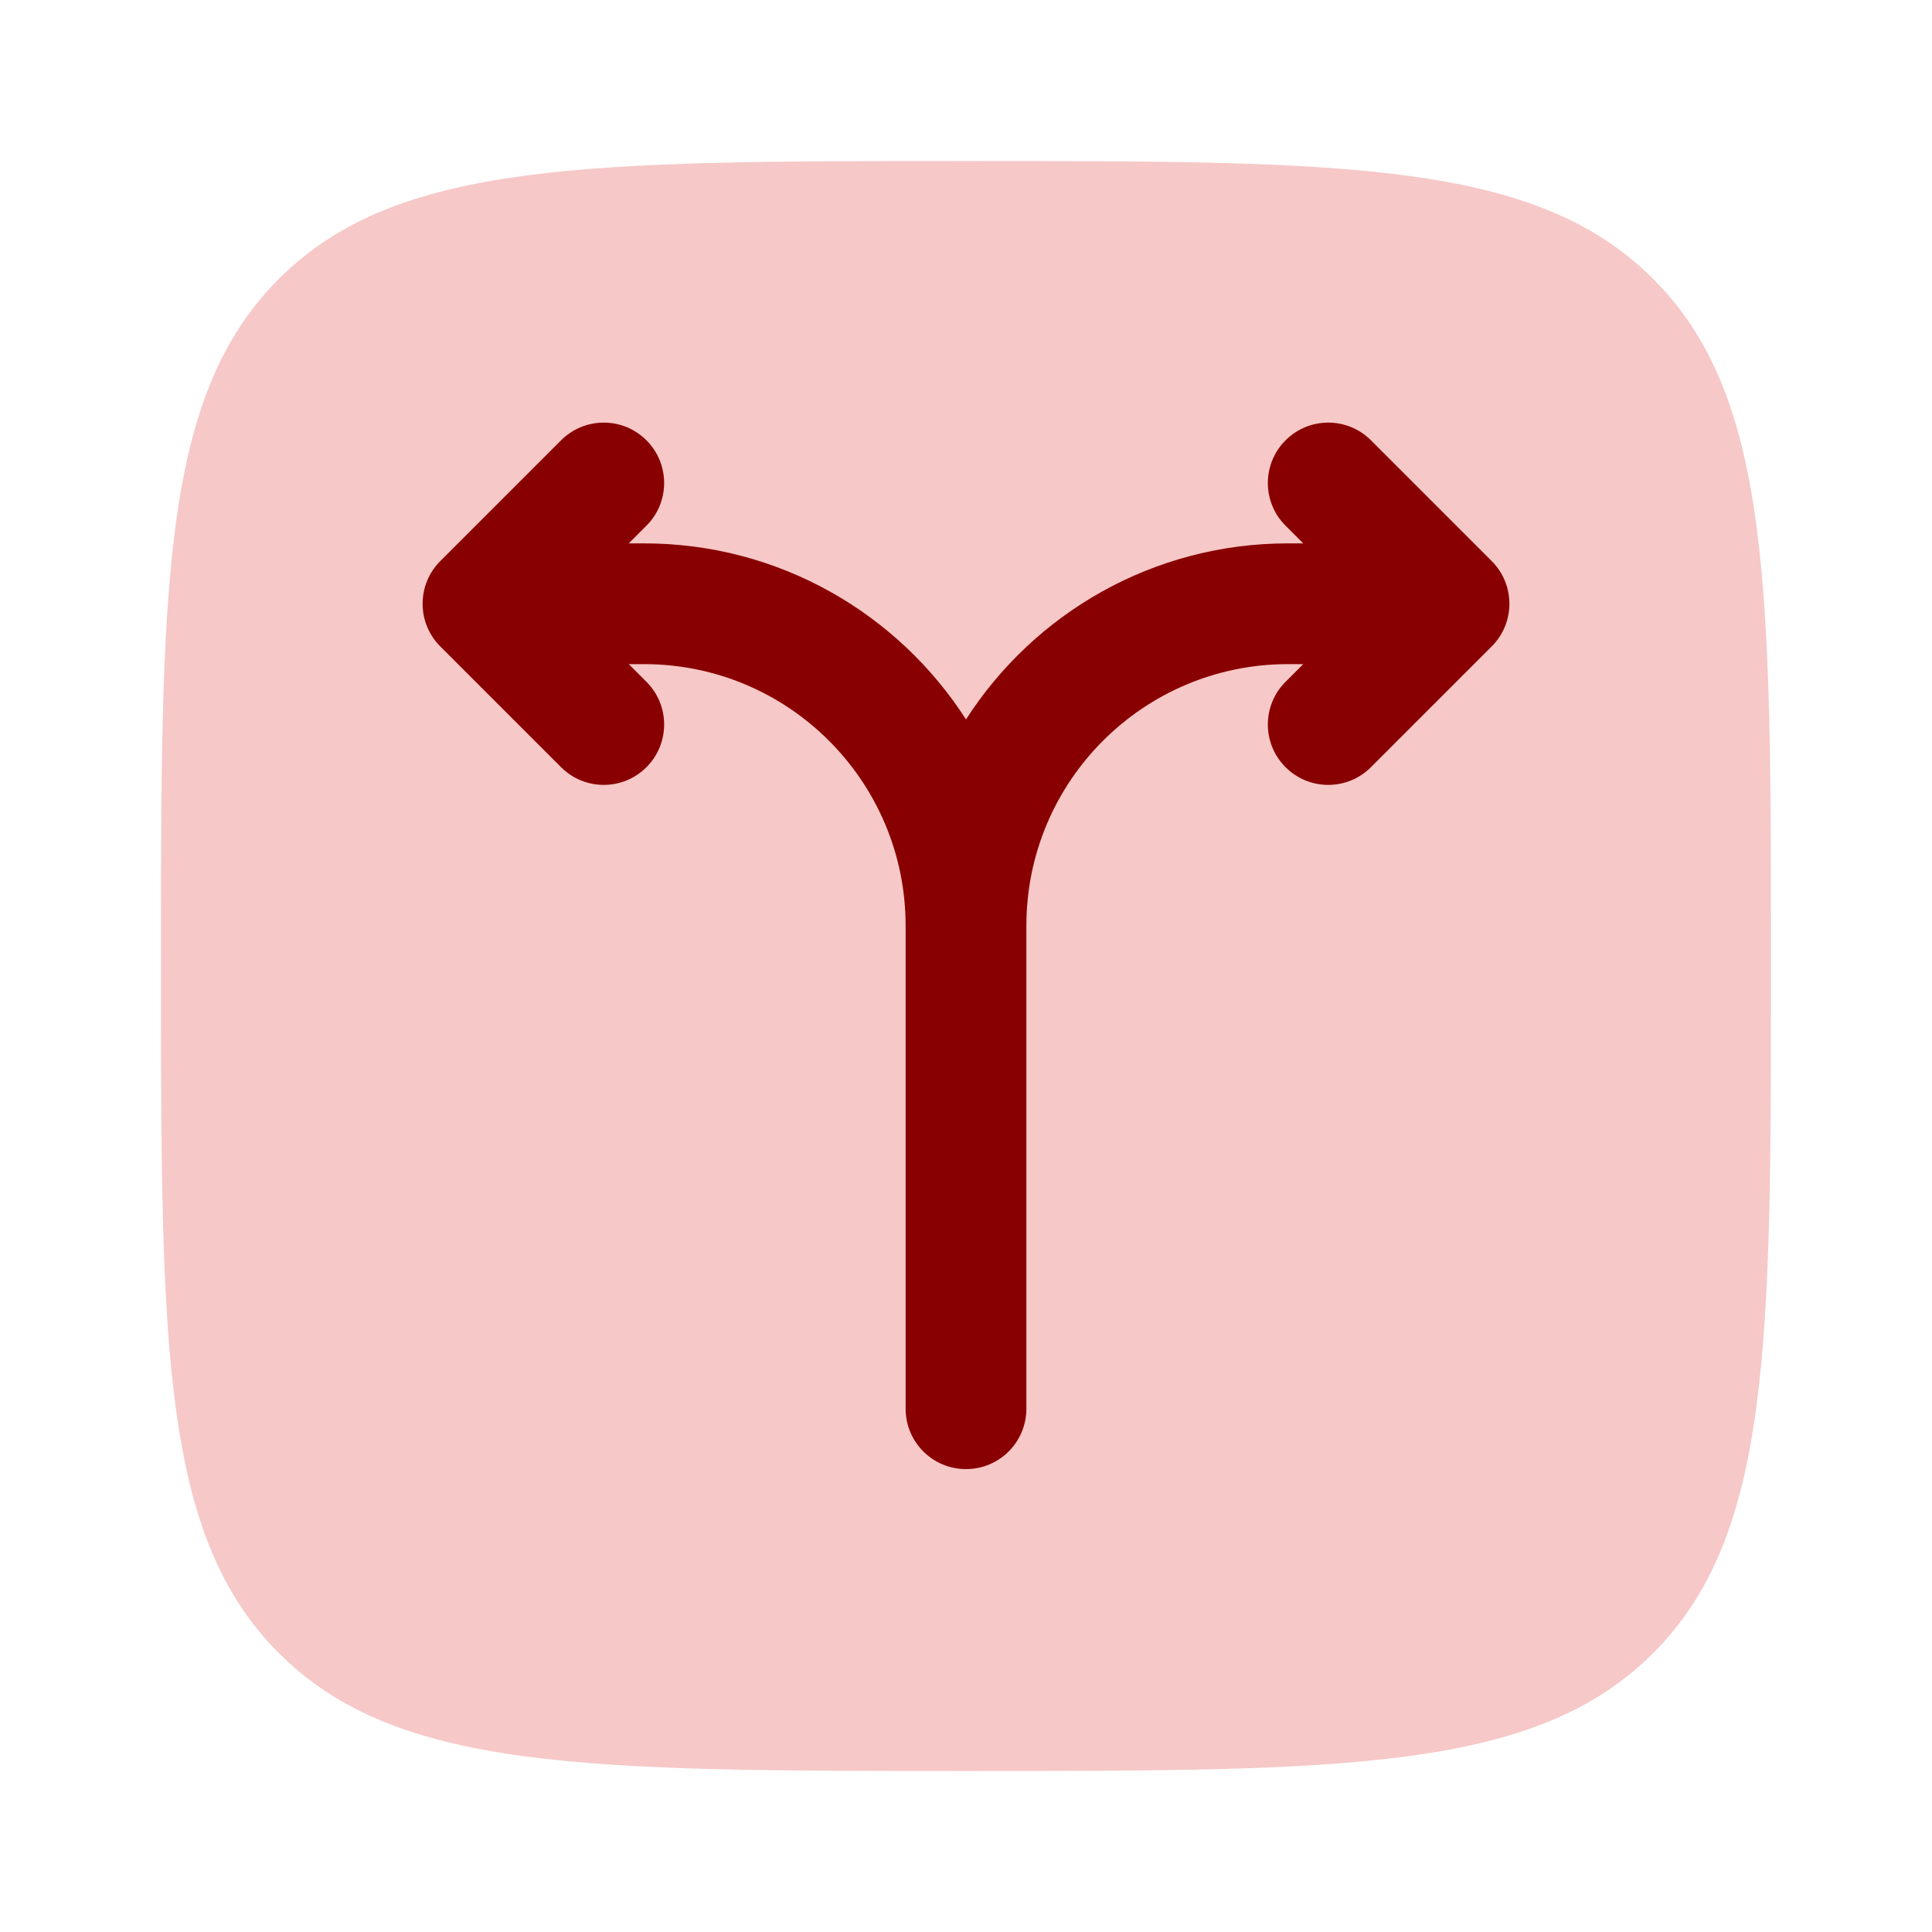
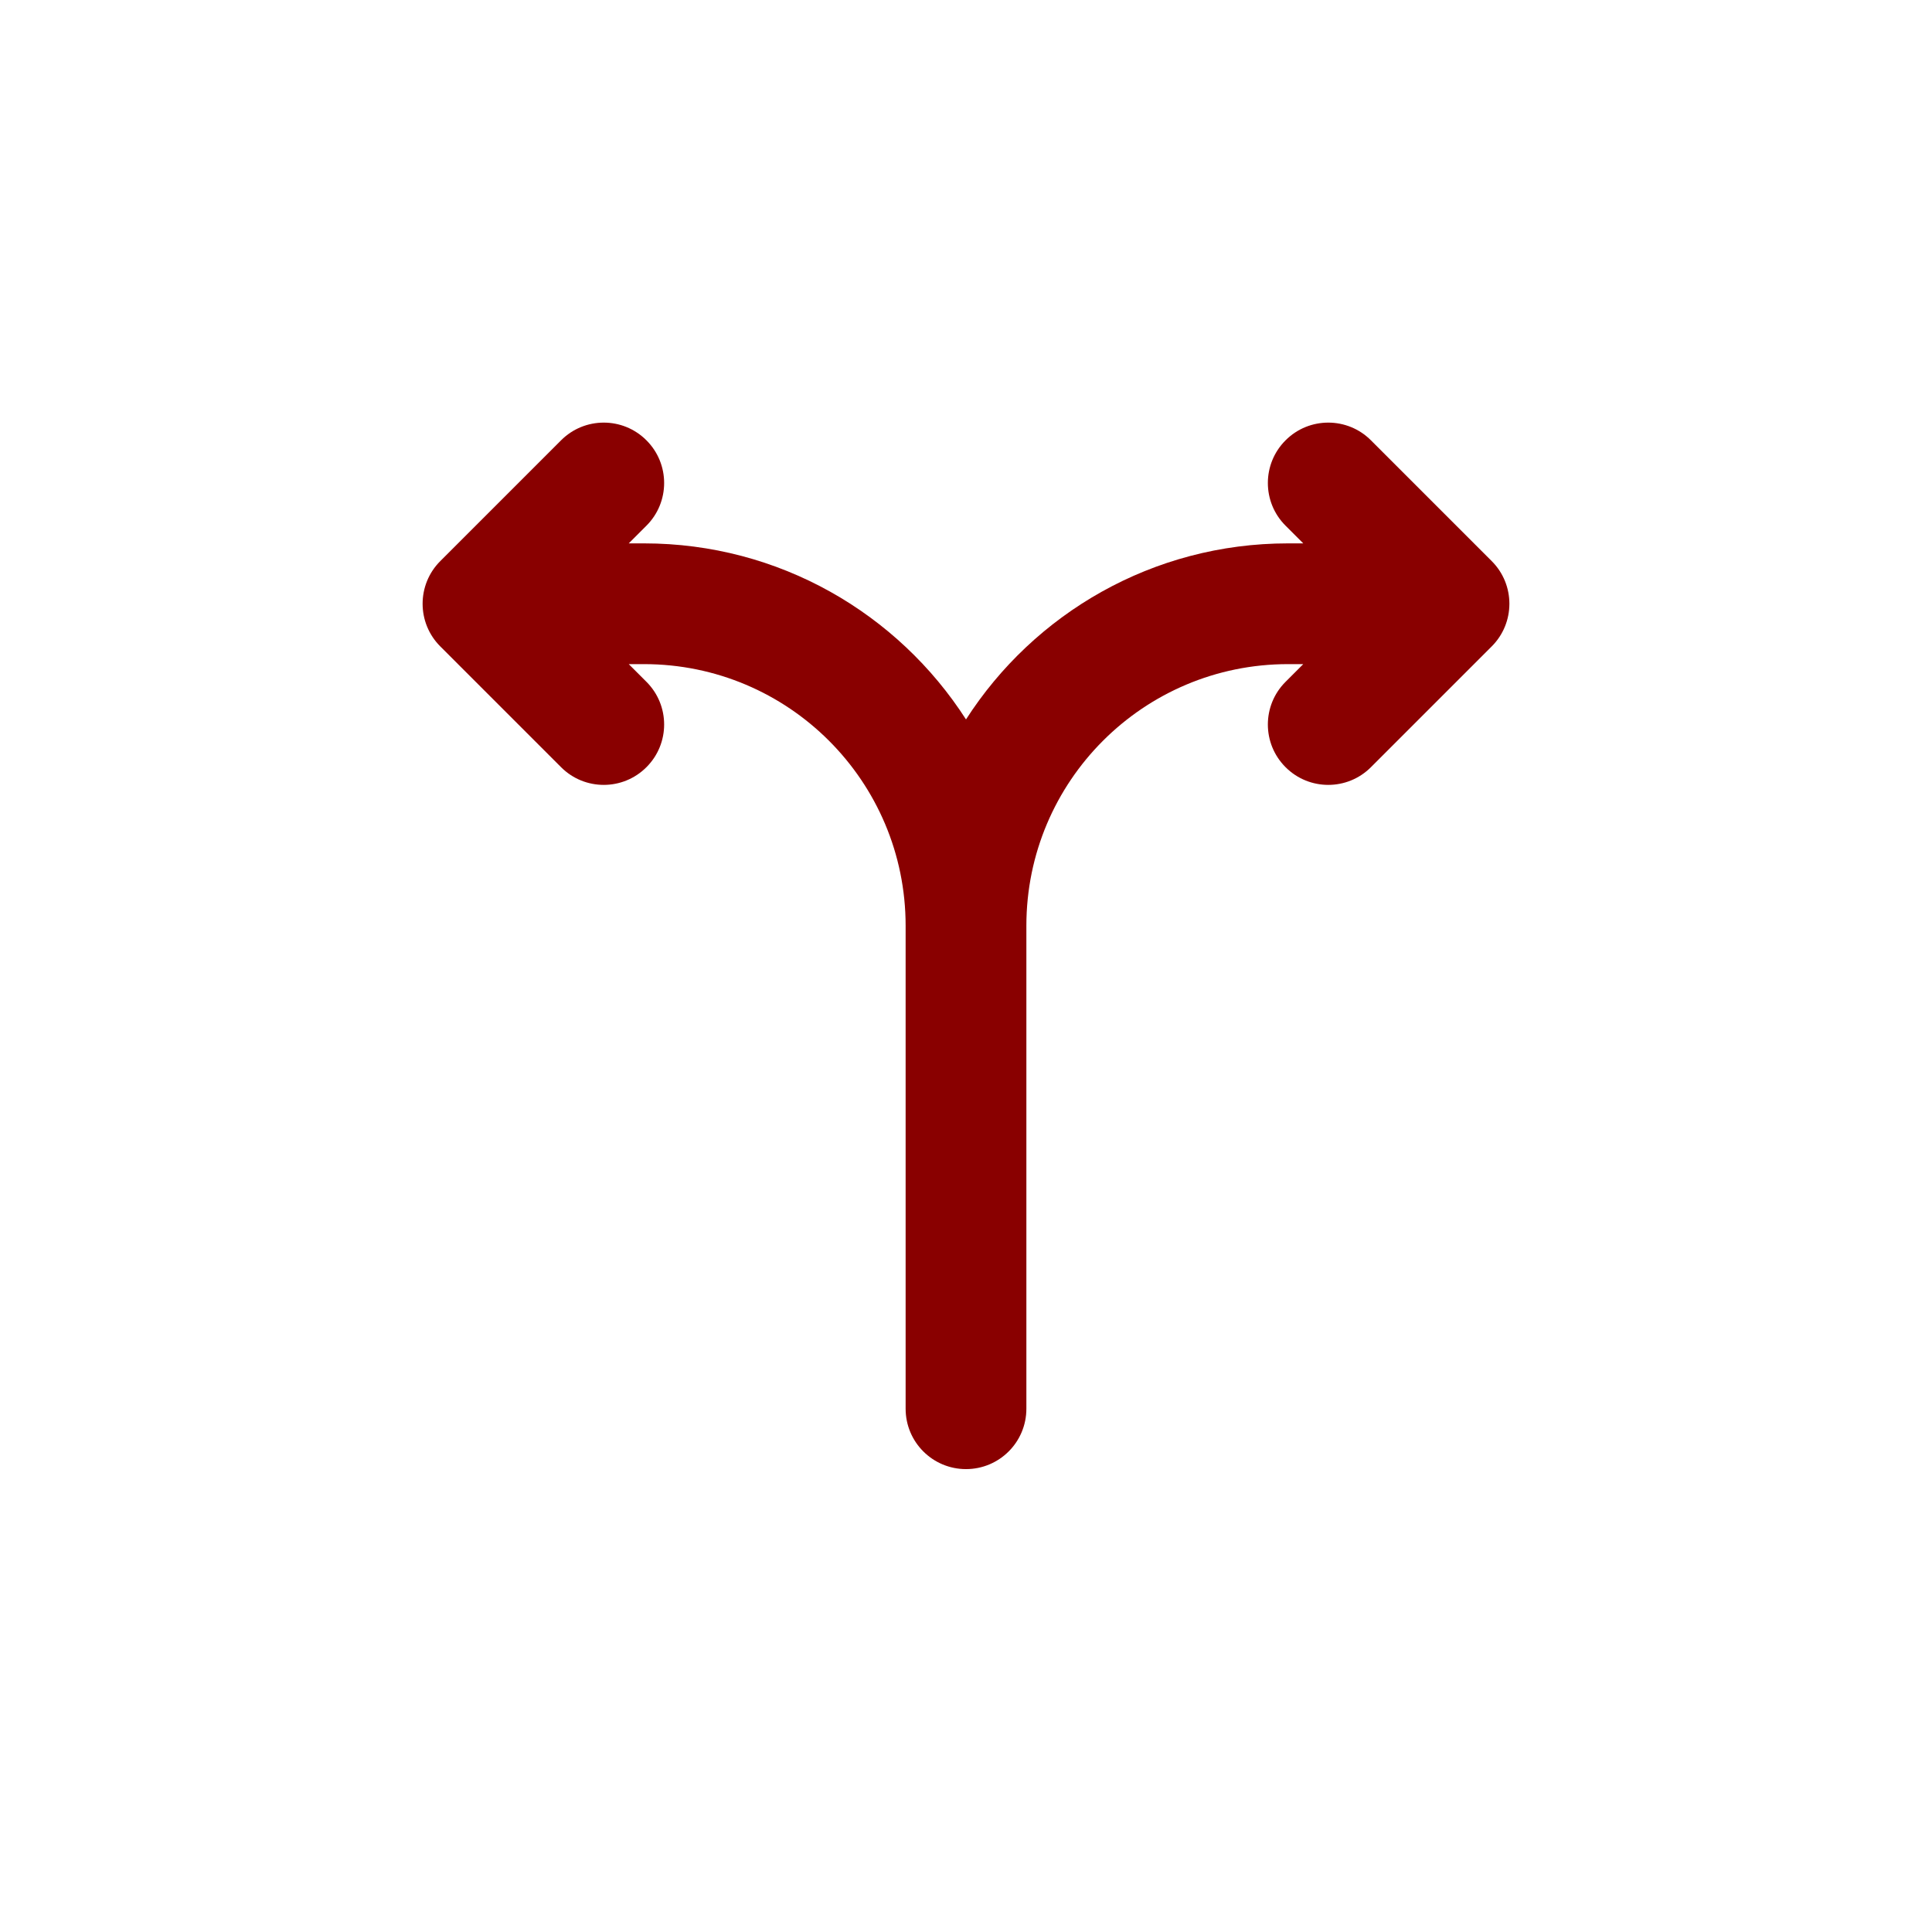
<svg xmlns="http://www.w3.org/2000/svg" width="32" height="32" viewBox="0 0 32 32" fill="none">
-   <path d="M4.619 4.619C6.572 2.667 9.714 2.667 16 2.667C22.285 2.667 25.428 2.667 27.381 4.619C29.333 6.572 29.333 9.714 29.333 16C29.333 22.285 29.333 25.428 27.381 27.381C25.428 29.333 22.285 29.333 16 29.333C9.714 29.333 6.572 29.333 4.619 27.381C2.667 25.428 2.667 22.285 2.667 16C2.667 9.714 2.667 6.572 4.619 4.619Z" fill="#F6C8C7" />
  <path d="M17 23.333C17 23.886 16.552 24.333 16 24.333C15.448 24.333 15 23.886 15 23.333V15.333C15 12.94 13.06 11 10.667 11H10.414L10.707 11.293C11.098 11.683 11.098 12.317 10.707 12.707C10.317 13.098 9.683 13.098 9.293 12.707L7.293 10.707C6.902 10.317 6.902 9.683 7.293 9.293L9.293 7.293C9.683 6.902 10.317 6.902 10.707 7.293C11.098 7.683 11.098 8.317 10.707 8.707L10.414 9H10.667C12.906 9 14.874 10.162 16 11.916C17.126 10.162 19.094 9 21.333 9H21.586L21.293 8.707C20.902 8.317 20.902 7.683 21.293 7.293C21.683 6.902 22.317 6.902 22.707 7.293L24.707 9.293C25.098 9.683 25.098 10.317 24.707 10.707L22.707 12.707C22.317 13.098 21.683 13.098 21.293 12.707C20.902 12.317 20.902 11.683 21.293 11.293L21.586 11H21.333C18.94 11 17 12.94 17 15.333V23.333Z" fill="#890000" />
</svg>